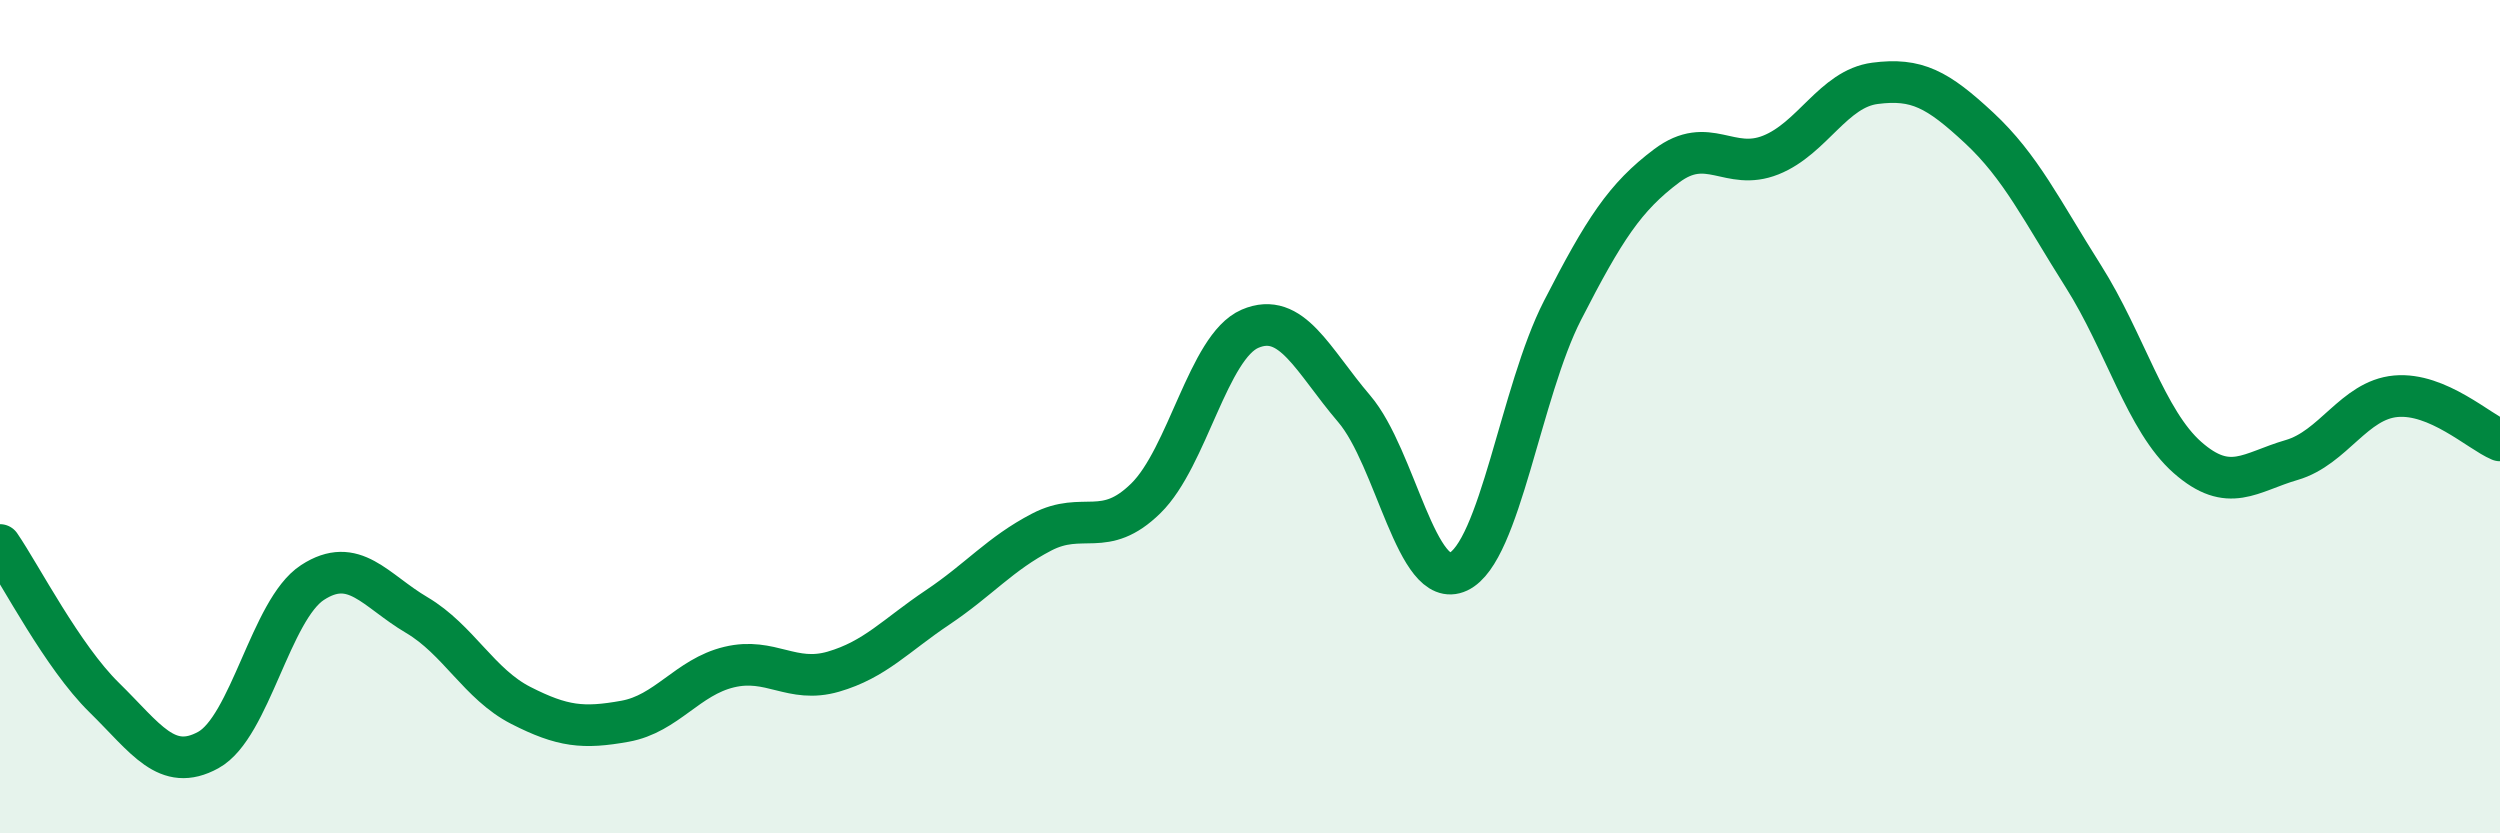
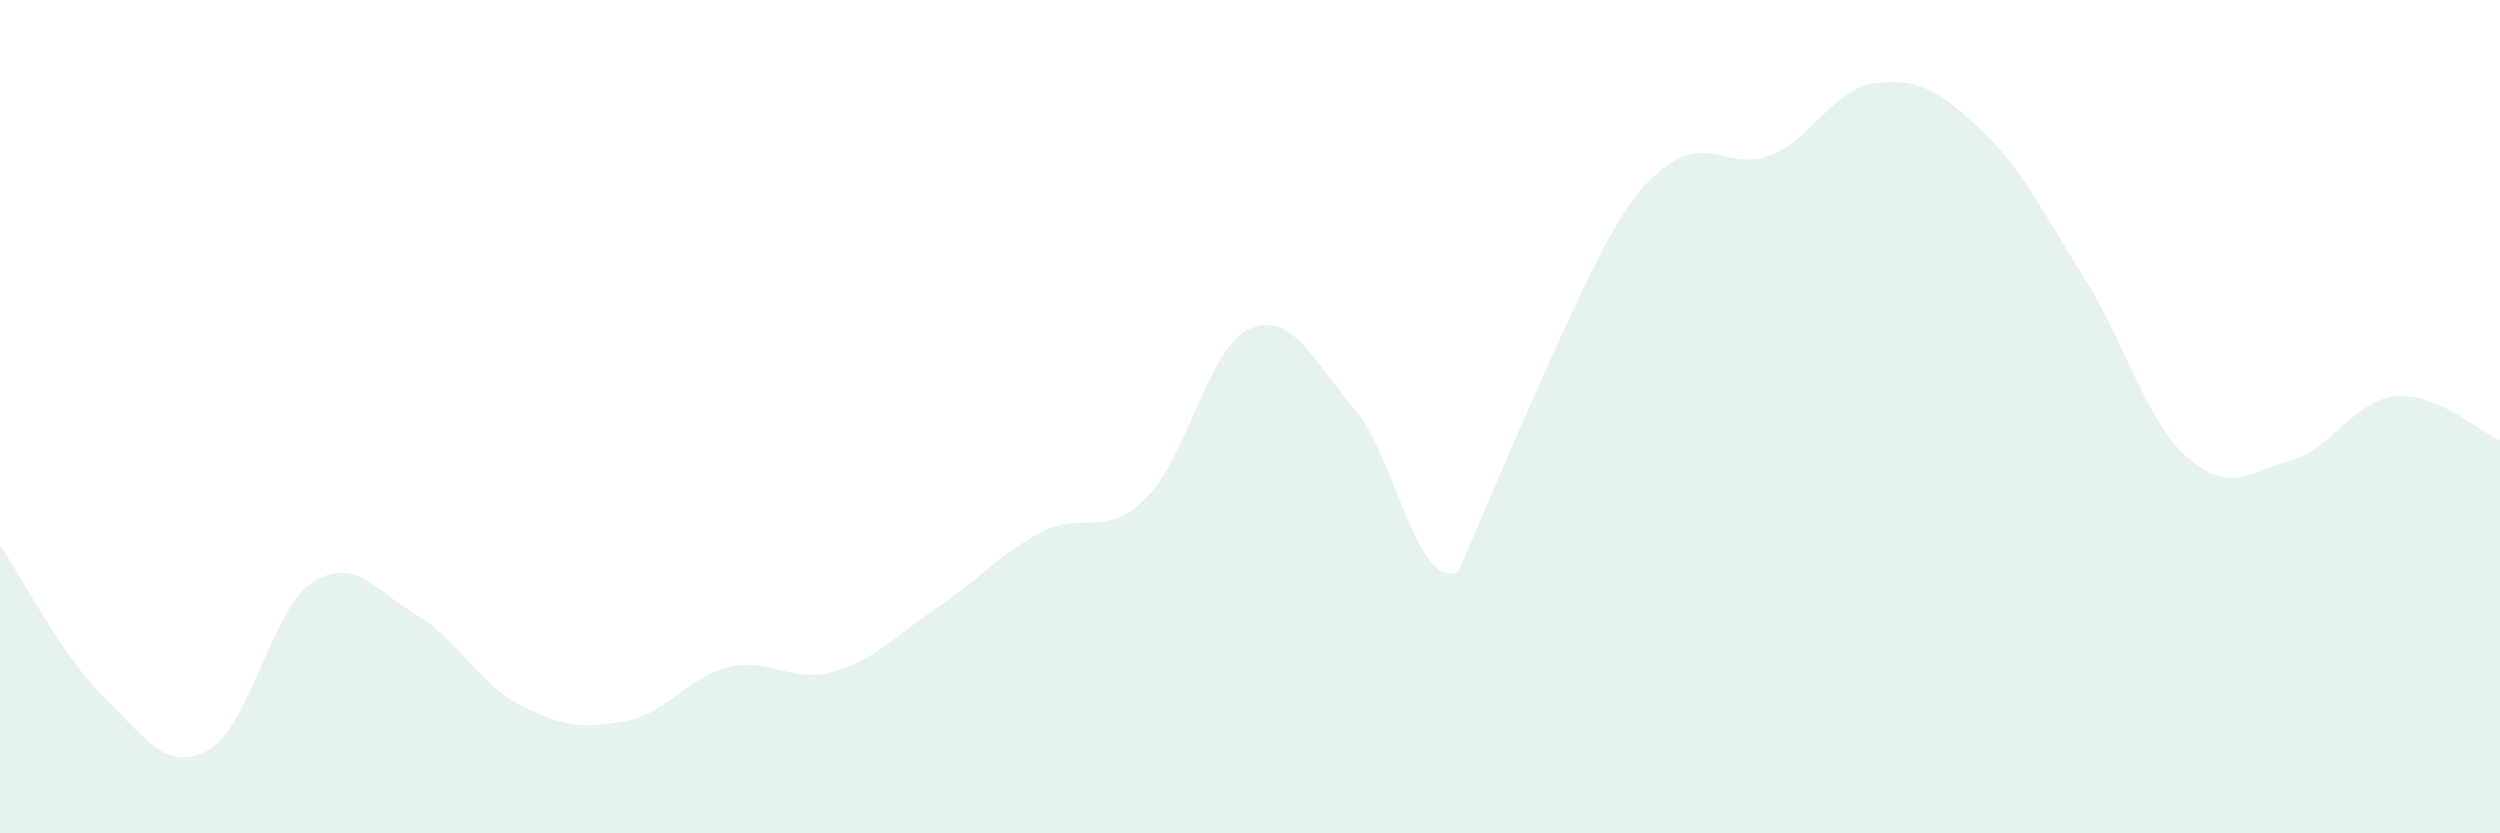
<svg xmlns="http://www.w3.org/2000/svg" width="60" height="20" viewBox="0 0 60 20">
-   <path d="M 0,13.08 C 0.5,13.81 1.5,15.76 2.5,16.74 C 3.5,17.72 4,18.55 5,18 C 6,17.45 6.5,14.63 7.5,13.98 C 8.5,13.33 9,14.17 10,14.76 C 11,15.35 11.5,16.42 12.5,16.93 C 13.5,17.44 14,17.49 15,17.31 C 16,17.13 16.5,16.25 17.5,16.01 C 18.5,15.77 19,16.41 20,16.12 C 21,15.83 21.5,15.25 22.5,14.58 C 23.5,13.91 24,13.29 25,12.77 C 26,12.25 26.5,12.94 27.5,11.96 C 28.5,10.98 29,8.32 30,7.89 C 31,7.46 31.5,8.64 32.5,9.81 C 33.5,10.98 34,14.19 35,13.72 C 36,13.25 36.5,9.4 37.5,7.45 C 38.5,5.5 39,4.73 40,3.98 C 41,3.23 41.5,4.12 42.5,3.72 C 43.5,3.32 44,2.13 45,2 C 46,1.87 46.5,2.14 47.5,3.07 C 48.5,4 49,5.05 50,6.63 C 51,8.21 51.5,10.1 52.5,10.98 C 53.5,11.86 54,11.33 55,11.04 C 56,10.75 56.5,9.6 57.5,9.51 C 58.5,9.42 59.5,10.36 60,10.57L60 20L0 20Z" fill="#008740" opacity="0.1" stroke-linecap="round" stroke-linejoin="round" />
-   <path d="M 0,13.08 C 0.5,13.81 1.5,15.76 2.5,16.74 C 3.5,17.72 4,18.55 5,18 C 6,17.45 6.5,14.63 7.5,13.98 C 8.5,13.33 9,14.17 10,14.76 C 11,15.35 11.5,16.42 12.5,16.93 C 13.5,17.44 14,17.49 15,17.31 C 16,17.13 16.5,16.25 17.5,16.01 C 18.5,15.77 19,16.41 20,16.12 C 21,15.83 21.5,15.25 22.5,14.58 C 23.5,13.91 24,13.29 25,12.77 C 26,12.25 26.5,12.94 27.5,11.96 C 28.5,10.98 29,8.32 30,7.89 C 31,7.46 31.5,8.64 32.5,9.81 C 33.5,10.98 34,14.19 35,13.72 C 36,13.25 36.5,9.4 37.5,7.45 C 38.5,5.5 39,4.73 40,3.98 C 41,3.23 41.5,4.12 42.5,3.72 C 43.5,3.32 44,2.13 45,2 C 46,1.87 46.5,2.14 47.5,3.07 C 48.5,4 49,5.05 50,6.63 C 51,8.21 51.5,10.1 52.5,10.98 C 53.5,11.86 54,11.33 55,11.04 C 56,10.75 56.5,9.6 57.5,9.51 C 58.5,9.42 59.5,10.36 60,10.57" stroke="#008740" stroke-width="1" fill="none" stroke-linecap="round" stroke-linejoin="round" />
+   <path d="M 0,13.08 C 0.5,13.81 1.5,15.76 2.5,16.74 C 3.5,17.72 4,18.55 5,18 C 6,17.45 6.5,14.63 7.5,13.98 C 8.5,13.33 9,14.17 10,14.76 C 11,15.35 11.5,16.42 12.5,16.93 C 13.5,17.44 14,17.49 15,17.31 C 16,17.13 16.5,16.25 17.5,16.01 C 18.5,15.77 19,16.41 20,16.12 C 21,15.83 21.5,15.25 22.5,14.58 C 23.5,13.91 24,13.29 25,12.77 C 26,12.25 26.5,12.94 27.5,11.96 C 28.5,10.98 29,8.32 30,7.89 C 31,7.46 31.5,8.64 32.5,9.81 C 33.5,10.98 34,14.19 35,13.72 C 38.5,5.5 39,4.73 40,3.98 C 41,3.23 41.5,4.12 42.5,3.72 C 43.5,3.32 44,2.13 45,2 C 46,1.87 46.5,2.14 47.5,3.07 C 48.5,4 49,5.05 50,6.63 C 51,8.21 51.5,10.1 52.5,10.98 C 53.5,11.86 54,11.33 55,11.04 C 56,10.75 56.5,9.6 57.5,9.51 C 58.5,9.42 59.5,10.36 60,10.57L60 20L0 20Z" fill="#008740" opacity="0.1" stroke-linecap="round" stroke-linejoin="round" />
</svg>